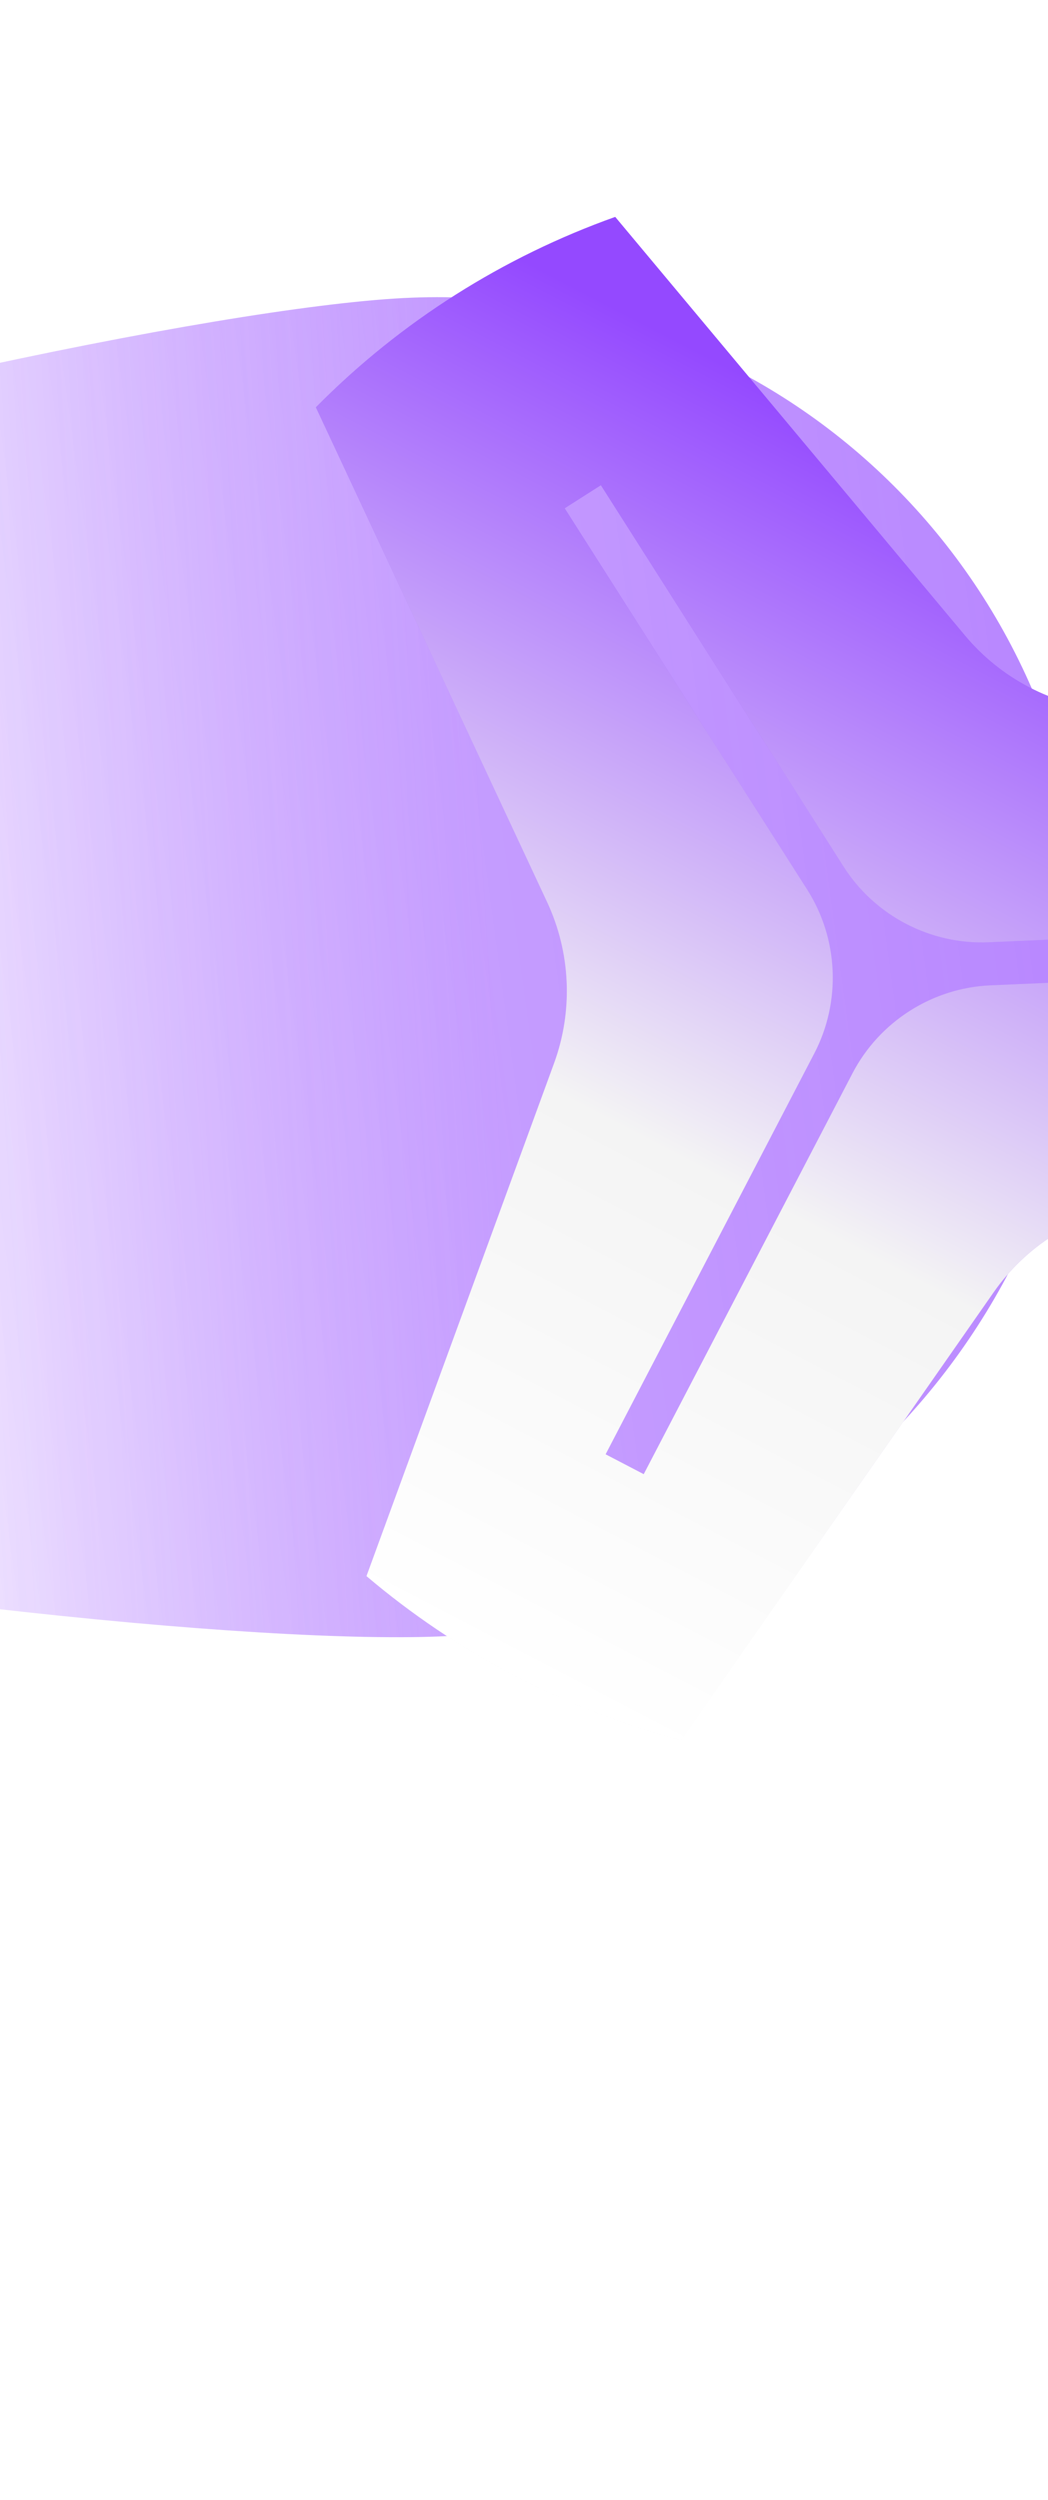
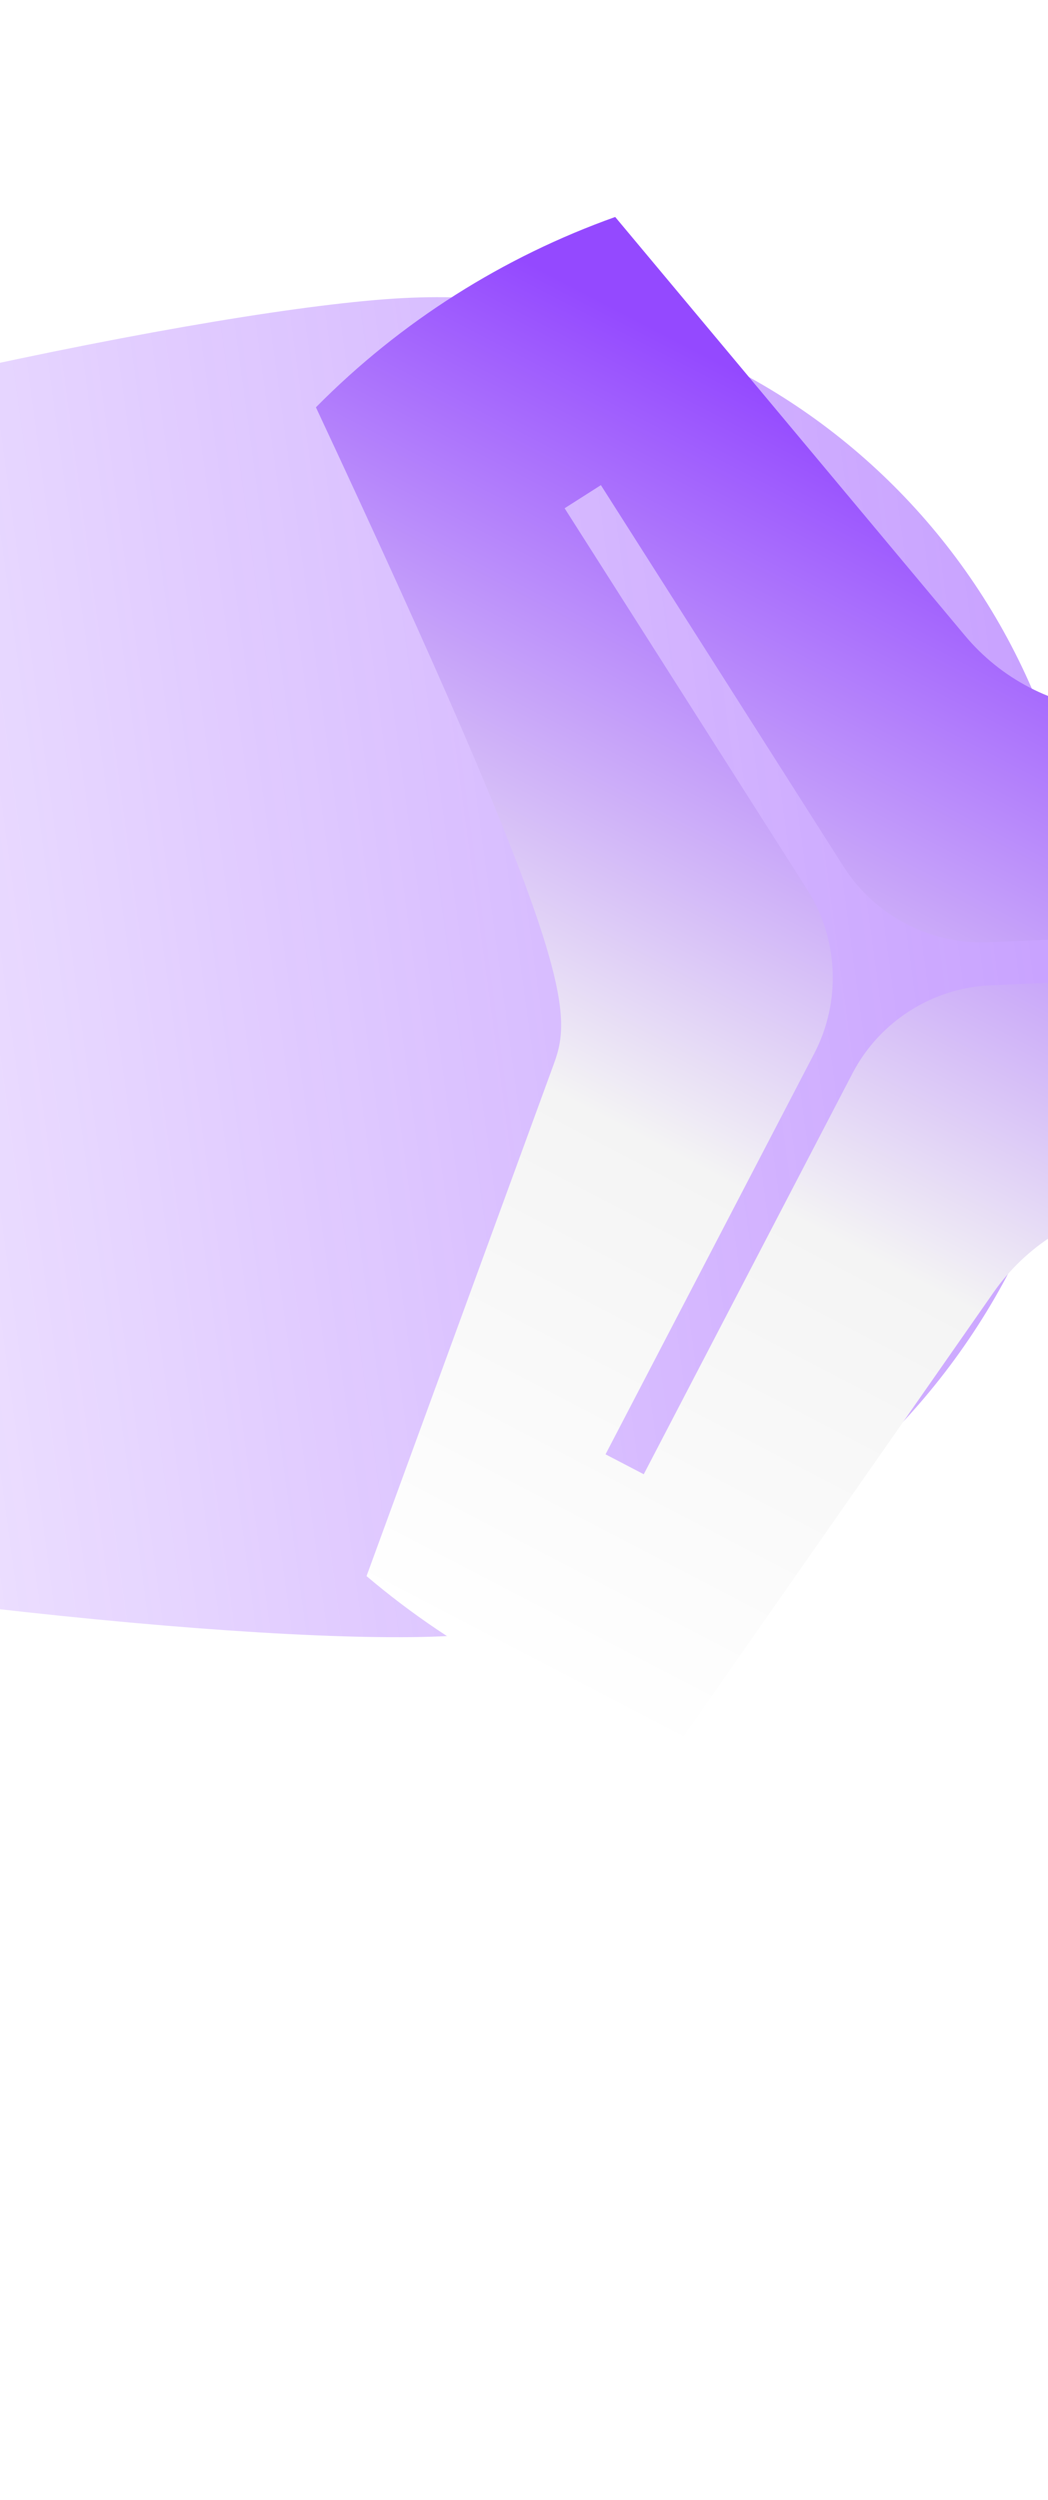
<svg xmlns="http://www.w3.org/2000/svg" width="375" height="894" viewBox="0 0 375 894" fill="none">
  <g opacity="0.4" filter="url(#filter0_f_925_11531)">
    <path d="M-549.009 382.747C-553.516 250.631 13.474 113.481 144.081 106.603C274.689 99.726 384.221 201.252 388.727 333.369C393.234 465.485 291.01 578.162 160.402 585.04C29.795 591.917 -544.502 514.864 -549.009 382.747Z" fill="url(#paint0_linear_925_11531)" />
  </g>
  <g opacity="0.3" filter="url(#filter1_f_925_11531)">
-     <path d="M-549.009 382.747C-553.516 250.631 13.474 113.481 144.081 106.603C274.689 99.726 384.221 201.252 388.727 333.369C393.234 465.485 291.009 578.162 160.402 585.04C29.795 591.917 -544.502 514.864 -549.009 382.747Z" fill="url(#paint1_linear_925_11531)" />
-   </g>
+     </g>
  <g filter="url(#filter2_f_925_11531)">
-     <path d="M198.243 380.284L131.158 563.613C147.105 577.144 164.796 589.132 184.145 599.213C203.494 609.293 223.438 616.912 243.684 622.237L355.485 462.204C366.962 445.758 384.53 434.592 404.259 431.149L596.573 397.566C604.389 354.908 602.194 311.593 590.99 270.8L396.581 254.019C376.611 252.297 358.145 242.676 345.29 227.297L220.134 77.589C180.3 91.792 143.526 114.805 113.046 145.656L195.744 322.516C204.246 340.667 205.135 361.471 198.243 380.284ZM215.019 173.493L301.844 309.897C313.045 327.483 332.953 337.855 353.784 336.957L515.325 329.948L515.986 345.342L354.445 352.351C333.614 353.249 314.686 365.31 305.046 383.813L230.349 527.19L216.675 520.066L291.382 376.671C301.021 358.168 300.05 335.763 288.859 318.158L202.034 181.755L215.029 173.475L215.019 173.493Z" fill="url(#paint2_linear_925_11531)" />
-   </g>
-   <path d="M198.243 380.284L131.158 563.613C147.105 577.144 164.796 589.132 184.145 599.213C203.494 609.293 223.438 616.912 243.684 622.237L355.485 462.204C366.963 445.758 384.53 434.592 404.259 431.149L596.573 397.566C604.389 354.908 602.194 311.593 590.99 270.8L396.581 254.019C376.611 252.297 358.145 242.676 345.29 227.297L220.134 77.589C180.3 91.792 143.526 114.805 113.046 145.656L195.744 322.516C204.246 340.667 205.135 361.471 198.243 380.284ZM215.019 173.493L301.844 309.897C313.045 327.483 332.953 337.855 353.784 336.957L515.325 329.948L515.986 345.342L354.445 352.351C333.614 353.249 314.686 365.31 305.046 383.813L230.349 527.19L216.675 520.066L291.382 376.671C301.021 358.168 300.05 335.763 288.859 318.158L202.034 181.755L215.028 173.475L215.019 173.493Z" fill="url(#paint3_linear_925_11531)" />
+     </g>
+   <path d="M198.243 380.284L131.158 563.613C147.105 577.144 164.796 589.132 184.145 599.213C203.494 609.293 223.438 616.912 243.684 622.237L355.485 462.204C366.963 445.758 384.53 434.592 404.259 431.149L596.573 397.566C604.389 354.908 602.194 311.593 590.99 270.8L396.581 254.019C376.611 252.297 358.145 242.676 345.29 227.297L220.134 77.589C180.3 91.792 143.526 114.805 113.046 145.656C204.246 340.667 205.135 361.471 198.243 380.284ZM215.019 173.493L301.844 309.897C313.045 327.483 332.953 337.855 353.784 336.957L515.325 329.948L515.986 345.342L354.445 352.351C333.614 353.249 314.686 365.31 305.046 383.813L230.349 527.19L216.675 520.066L291.382 376.671C301.021 358.168 300.05 335.763 288.859 318.158L202.034 181.755L215.028 173.475L215.019 173.493Z" fill="url(#paint3_linear_925_11531)" />
  <defs>
    <filter id="filter0_f_925_11531" x="-635.794" y="19.515" width="1111.42" height="652.708" filterUnits="userSpaceOnUse" color-interpolation-filters="sRGB">
      <feFlood flood-opacity="0" result="BackgroundImageFix" />
      <feBlend mode="normal" in="SourceGraphic" in2="BackgroundImageFix" result="shape" />
      <feGaussianBlur stdDeviation="43.379" result="effect1_foregroundBlur_925_11531" />
    </filter>
    <filter id="filter1_f_925_11531" x="-635.794" y="19.515" width="1111.42" height="652.708" filterUnits="userSpaceOnUse" color-interpolation-filters="sRGB">
      <feFlood flood-opacity="0" result="BackgroundImageFix" />
      <feBlend mode="normal" in="SourceGraphic" in2="BackgroundImageFix" result="shape" />
      <feGaussianBlur stdDeviation="43.379" result="effect1_foregroundBlur_925_11531" />
    </filter>
    <filter id="filter2_f_925_11531" x="13.046" y="-22.411" width="688.165" height="744.648" filterUnits="userSpaceOnUse" color-interpolation-filters="sRGB">
      <feFlood flood-opacity="0" result="BackgroundImageFix" />
      <feBlend mode="normal" in="SourceGraphic" in2="BackgroundImageFix" result="shape" />
      <feGaussianBlur stdDeviation="50" result="effect1_foregroundBlur_925_11531" />
    </filter>
    <linearGradient id="paint0_linear_925_11531" x1="372.209" y1="246.881" x2="-518.2" y2="368.118" gradientUnits="userSpaceOnUse">
      <stop stop-color="#7514FF" />
      <stop offset="0.714" stop-color="#7514FF" stop-opacity="0" />
    </linearGradient>
    <linearGradient id="paint1_linear_925_11531" x1="280.746" y1="321.129" x2="-516.858" y2="369.834" gradientUnits="userSpaceOnUse">
      <stop stop-color="#9449FF" />
      <stop offset="0.133" stop-color="#9449FF" />
      <stop offset="0.369" stop-color="#7514FF" stop-opacity="0" />
    </linearGradient>
    <linearGradient id="paint2_linear_925_11531" x1="99.872" y1="774.54" x2="454.193" y2="212.646" gradientUnits="userSpaceOnUse">
      <stop stop-color="white" />
      <stop offset="0.4" stop-color="#F4F4F4" />
      <stop offset="0.94" stop-color="#9449FF" />
    </linearGradient>
    <linearGradient id="paint3_linear_925_11531" x1="184.136" y1="599.208" x2="405.562" y2="174.194" gradientUnits="userSpaceOnUse">
      <stop stop-color="white" />
      <stop offset="0.4" stop-color="#F4F4F4" />
      <stop offset="0.94" stop-color="#9449FF" />
    </linearGradient>
  </defs>
</svg>